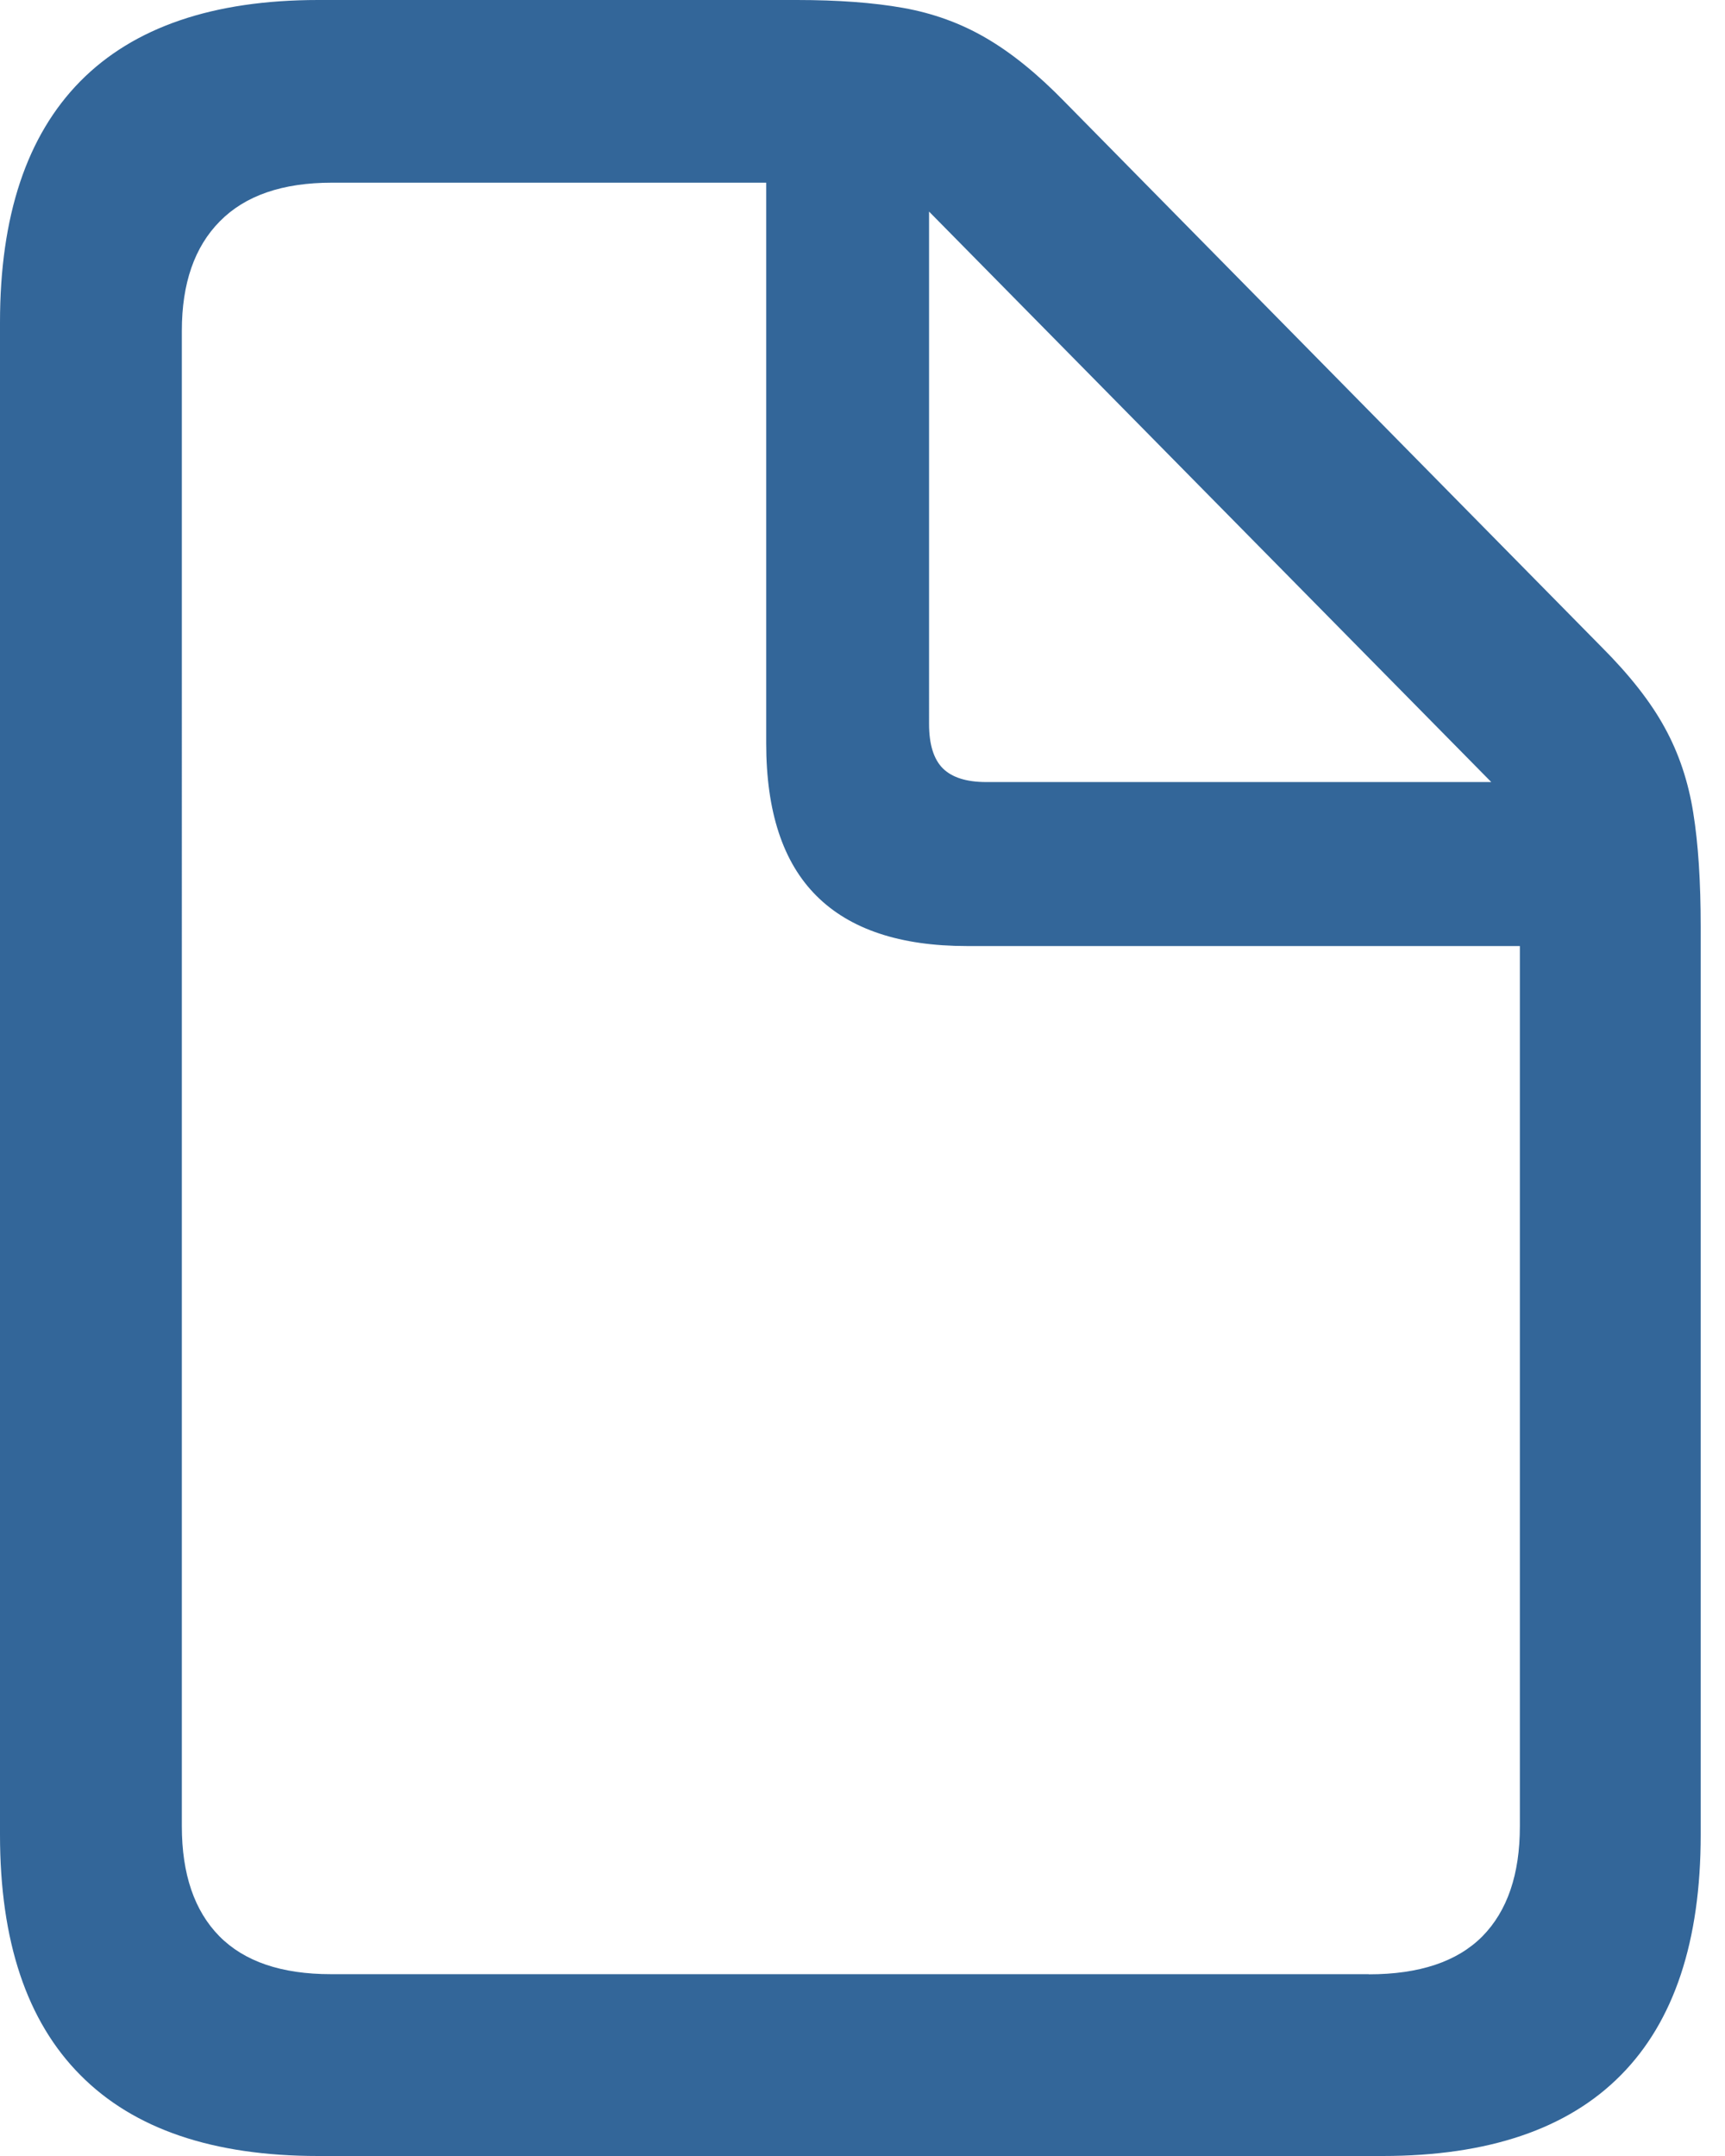
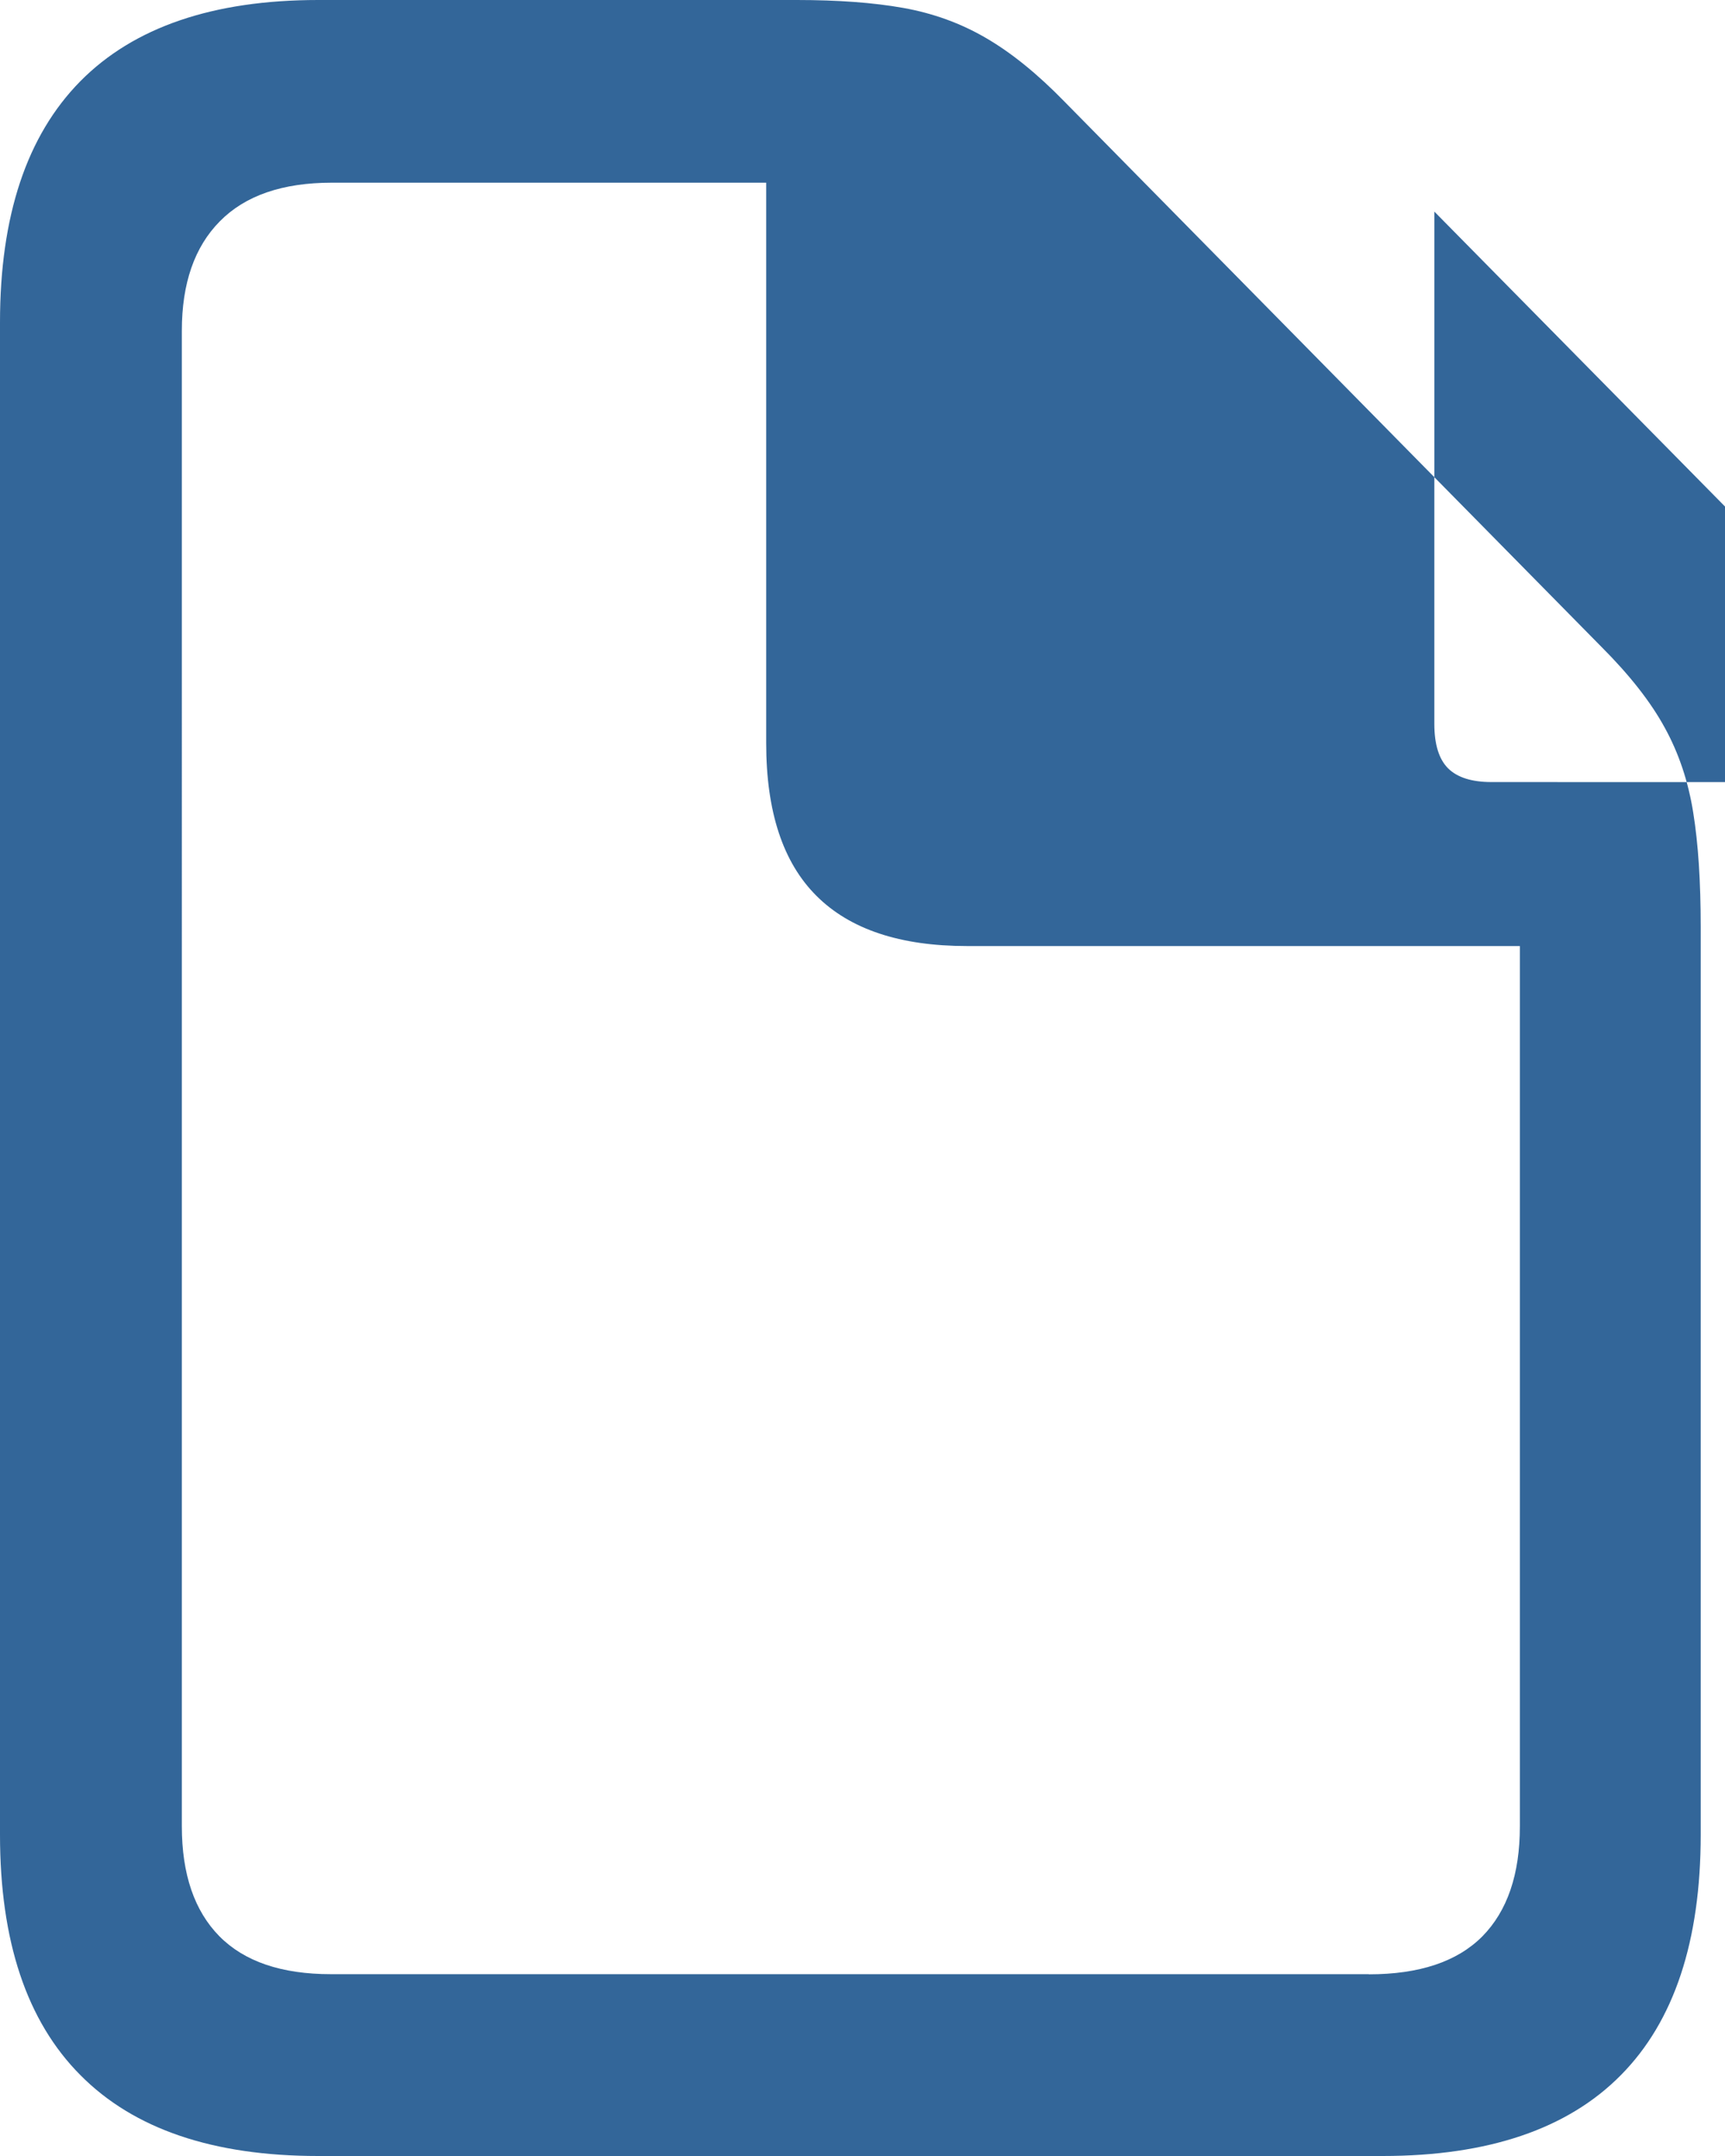
<svg xmlns="http://www.w3.org/2000/svg" width="12" height="15" viewBox="0 0 12 15">
  <g fill="none" fill-rule="evenodd">
    <g fill="#369" fill-rule="nonzero">
-       <path d="M9.618 15c.735 0 1.288-.188 1.658-.563.37-.374.555-.932.555-1.672V6.449c0-.314-.017-.579-.052-.795-.034-.215-.1-.413-.198-.591-.098-.18-.245-.367-.441-.563L7.404.706C7.218.515 7.037.368 6.86.265c-.176-.103-.369-.173-.577-.21C6.075.018 5.828 0 5.544 0h-3.33C1.482 0 .93.189.558.566.186.944 0 1.502 0 2.243v10.522c0 .74.186 1.297.559 1.672.372.376.924.563 1.654.563h7.405zm-.096-1.265h-7.22c-.344 0-.602-.088-.776-.264-.174-.177-.261-.432-.261-.765V2.3c0-.328.088-.582.264-.76.177-.18.437-.269.78-.269H5.33V5.17c0 .476.116.83.35 1.063.232.232.581.349 1.047.349h3.846v6.125c0 .333-.087.588-.261.765-.175.176-.438.264-.79.264zm.853-8.294H6.86c-.137 0-.237-.032-.301-.095-.064-.064-.096-.167-.096-.31V1.472l3.912 3.97z" />
+       <path d="M9.618 15c.735 0 1.288-.188 1.658-.563.37-.374.555-.932.555-1.672V6.449c0-.314-.017-.579-.052-.795-.034-.215-.1-.413-.198-.591-.098-.18-.245-.367-.441-.563L7.404.706C7.218.515 7.037.368 6.86.265c-.176-.103-.369-.173-.577-.21C6.075.018 5.828 0 5.544 0h-3.33C1.482 0 .93.189.558.566.186.944 0 1.502 0 2.243v10.522c0 .74.186 1.297.559 1.672.372.376.924.563 1.654.563h7.405zm-.096-1.265h-7.22c-.344 0-.602-.088-.776-.264-.174-.177-.261-.432-.261-.765V2.3c0-.328.088-.582.264-.76.177-.18.437-.269.78-.269H5.33V5.17c0 .476.116.83.35 1.063.232.232.581.349 1.047.349h3.846v6.125c0 .333-.087.588-.261.765-.175.176-.438.264-.79.264zm.853-8.294c-.137 0-.237-.032-.301-.095-.064-.064-.096-.167-.096-.31V1.472l3.912 3.97z" />
    </g>
  </g>
</svg>